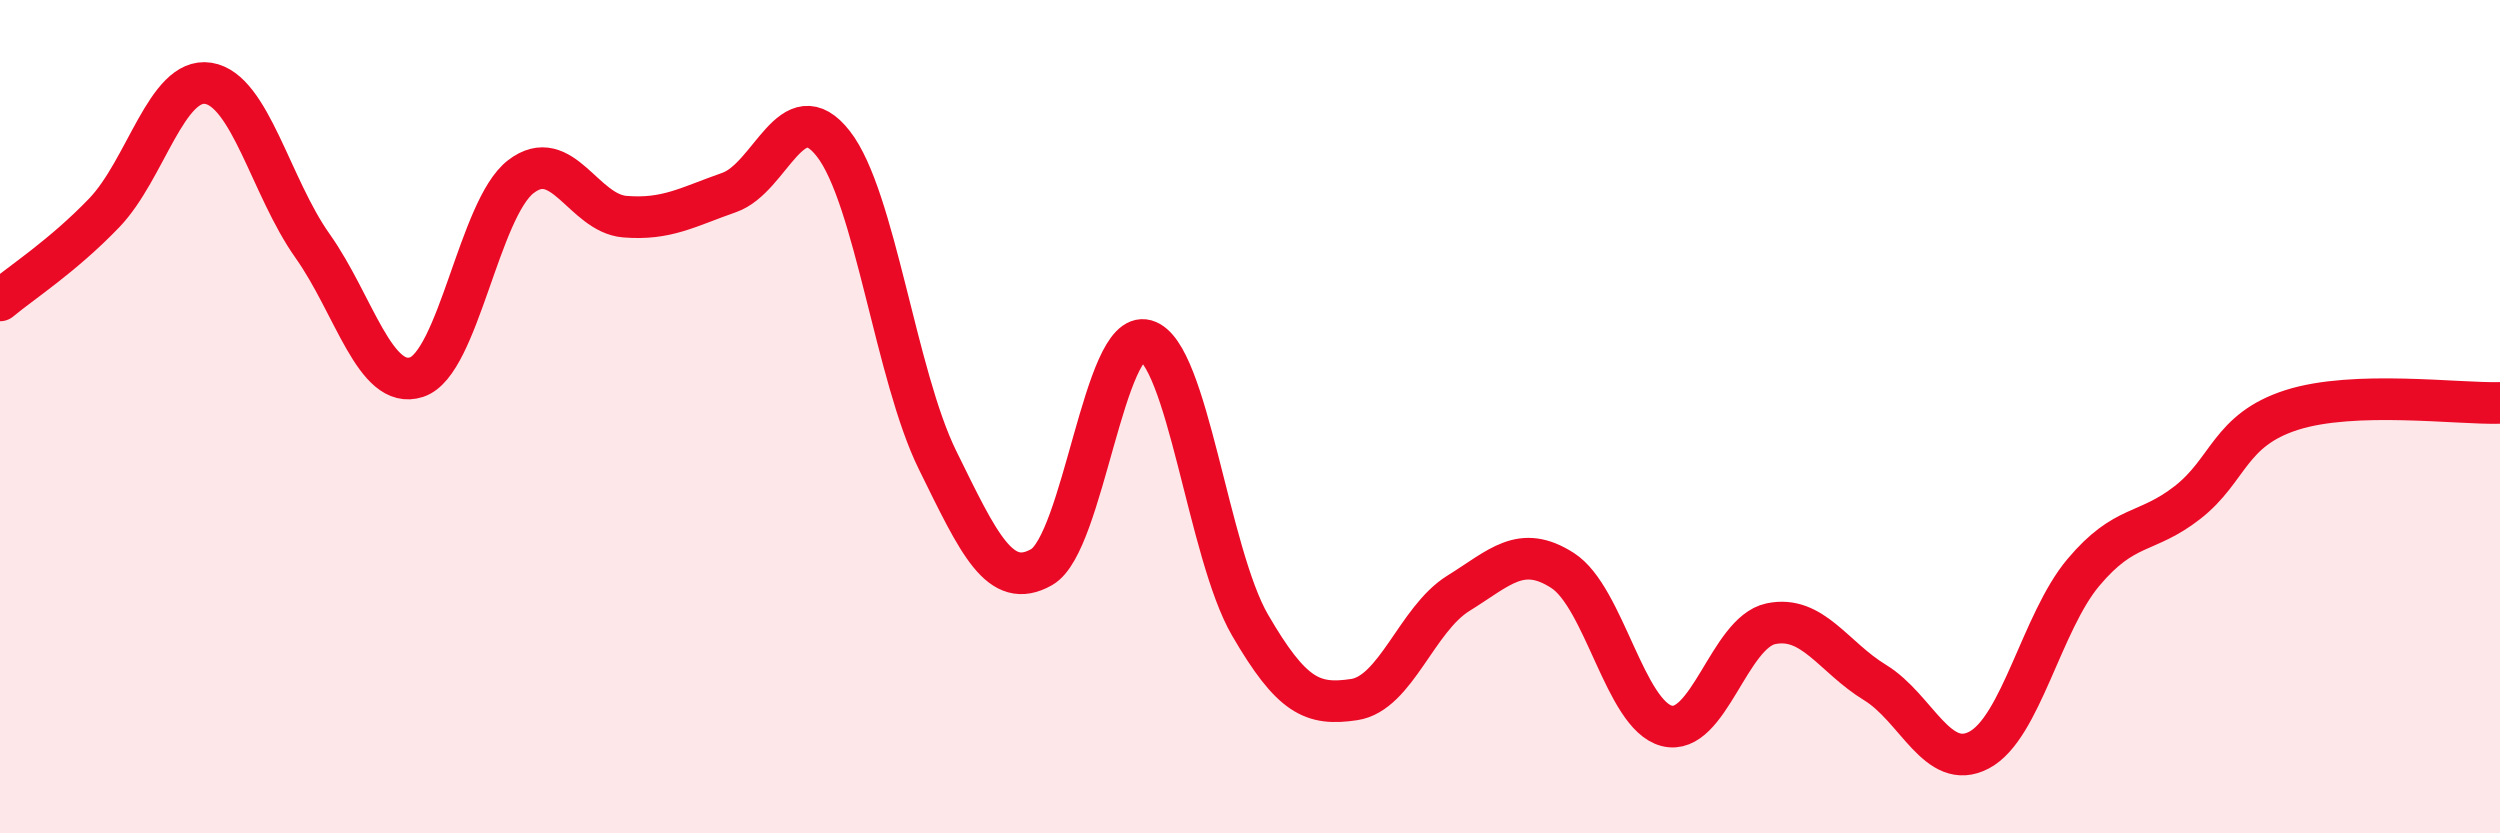
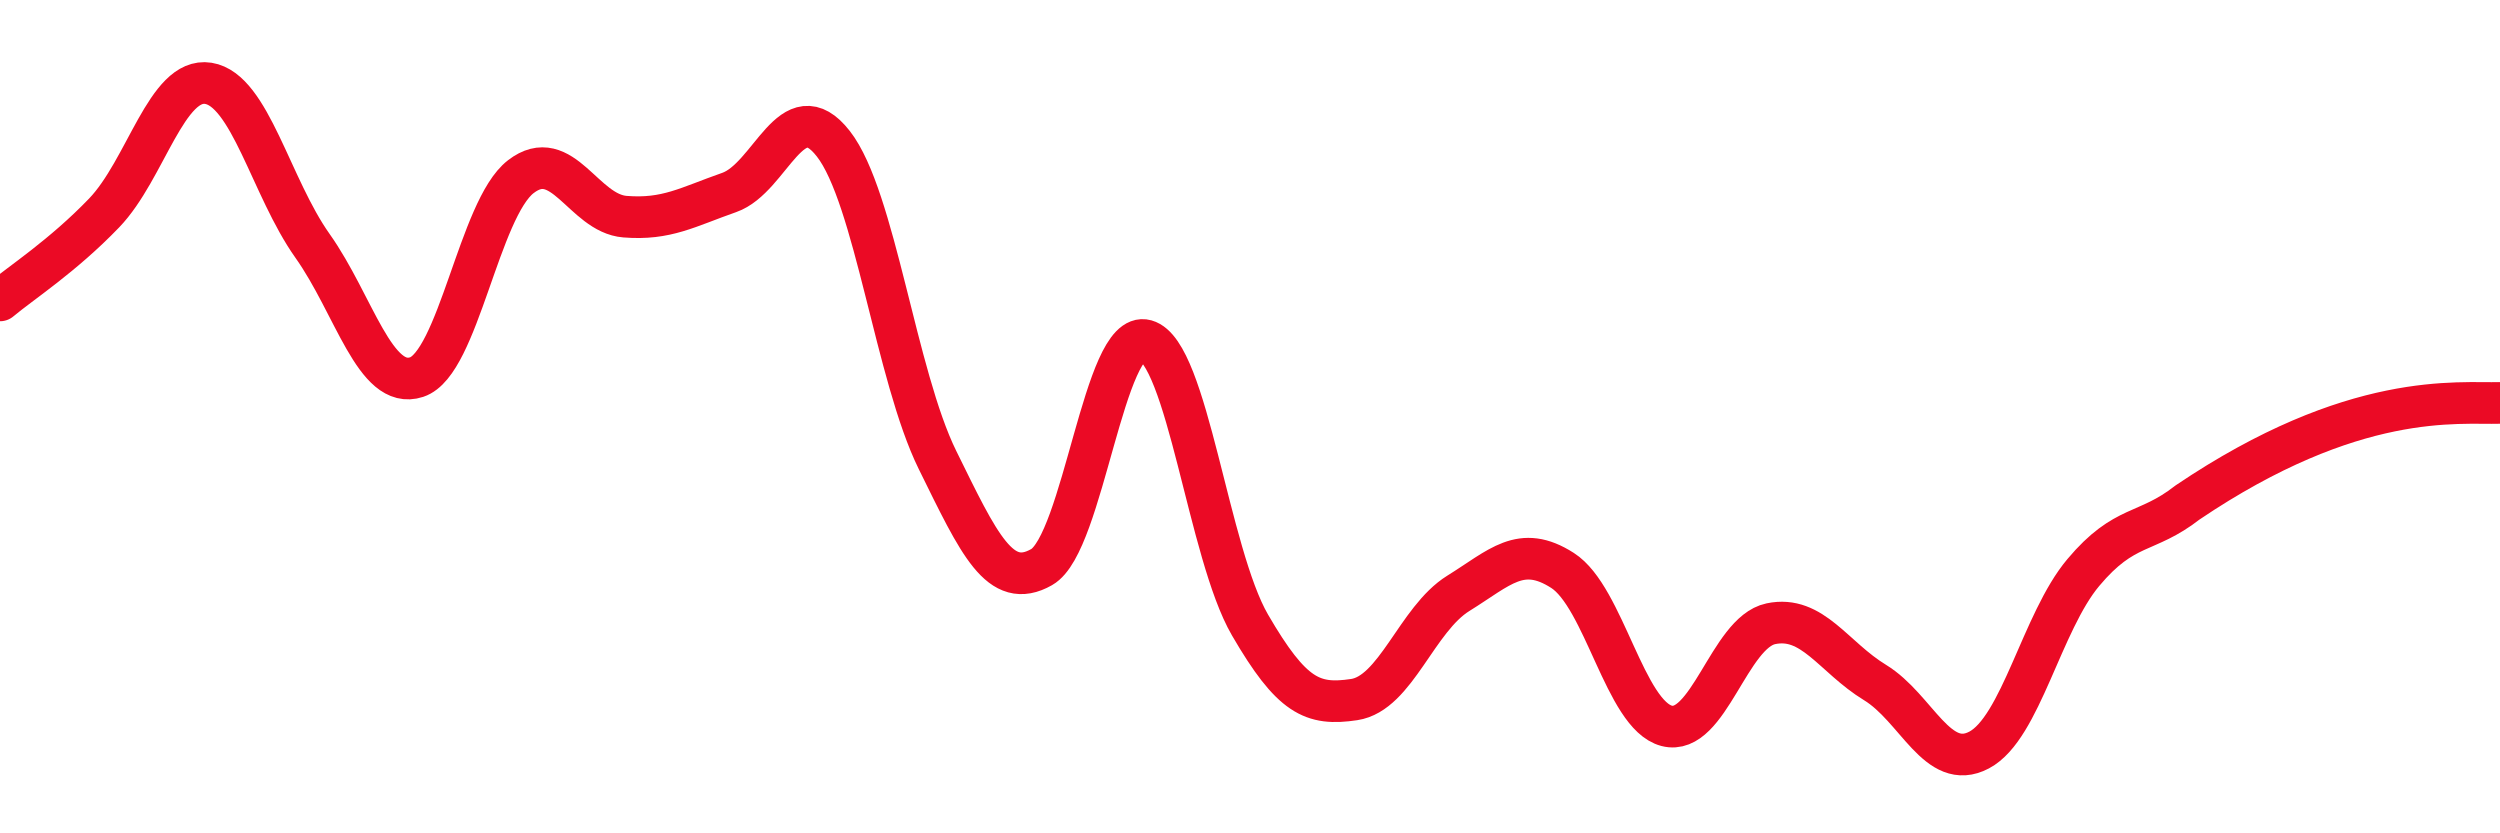
<svg xmlns="http://www.w3.org/2000/svg" width="60" height="20" viewBox="0 0 60 20">
-   <path d="M 0,7.21 C 0.5,6.79 1.5,6.15 2.5,5.11 C 3.5,4.07 4,1.84 5,2 C 6,2.16 6.5,4.49 7.5,5.9 C 8.5,7.31 9,9.38 10,9.05 C 11,8.72 11.5,5.01 12.5,4.24 C 13.5,3.47 14,5.12 15,5.2 C 16,5.28 16.5,4.97 17.5,4.62 C 18.5,4.27 19,2.17 20,3.45 C 21,4.73 21.5,9.01 22.5,11.04 C 23.5,13.07 24,14.18 25,13.61 C 26,13.04 26.5,7.89 27.5,8.17 C 28.5,8.45 29,13.28 30,15 C 31,16.72 31.5,16.94 32.5,16.79 C 33.5,16.64 34,14.86 35,14.24 C 36,13.62 36.5,13.05 37.5,13.69 C 38.5,14.33 39,17.16 40,17.42 C 41,17.68 41.5,15.18 42.5,14.97 C 43.5,14.76 44,15.77 45,16.38 C 46,16.99 46.5,18.53 47.5,18 C 48.5,17.47 49,14.93 50,13.74 C 51,12.55 51.5,12.84 52.5,12.06 C 53.5,11.28 53.5,10.32 55,9.84 C 56.5,9.36 59,9.7 60,9.67L60 20L0 20Z" fill="#EB0A25" opacity="0.1" stroke-linecap="round" stroke-linejoin="round" />
-   <path d="M 0,7.21 C 0.5,6.79 1.5,6.15 2.5,5.11 C 3.5,4.07 4,1.84 5,2 C 6,2.16 6.5,4.49 7.5,5.9 C 8.5,7.31 9,9.38 10,9.05 C 11,8.72 11.5,5.01 12.5,4.24 C 13.5,3.47 14,5.12 15,5.2 C 16,5.28 16.5,4.97 17.5,4.62 C 18.5,4.27 19,2.17 20,3.45 C 21,4.73 21.5,9.01 22.5,11.04 C 23.5,13.07 24,14.18 25,13.61 C 26,13.04 26.5,7.89 27.5,8.17 C 28.5,8.45 29,13.28 30,15 C 31,16.72 31.5,16.94 32.5,16.79 C 33.5,16.64 34,14.86 35,14.24 C 36,13.62 36.5,13.05 37.5,13.69 C 38.5,14.33 39,17.16 40,17.42 C 41,17.68 41.5,15.18 42.5,14.97 C 43.5,14.76 44,15.77 45,16.38 C 46,16.99 46.5,18.53 47.5,18 C 48.5,17.47 49,14.93 50,13.74 C 51,12.55 51.5,12.84 52.5,12.06 C 53.5,11.28 53.5,10.32 55,9.84 C 56.5,9.36 59,9.7 60,9.67" stroke="#EB0A25" stroke-width="1" fill="none" stroke-linecap="round" stroke-linejoin="round" />
+   <path d="M 0,7.21 C 0.5,6.79 1.5,6.15 2.5,5.11 C 3.5,4.07 4,1.84 5,2 C 6,2.16 6.5,4.49 7.5,5.9 C 8.5,7.31 9,9.38 10,9.05 C 11,8.72 11.5,5.01 12.5,4.24 C 13.5,3.47 14,5.12 15,5.2 C 16,5.28 16.5,4.97 17.5,4.62 C 18.5,4.27 19,2.17 20,3.45 C 21,4.73 21.5,9.01 22.5,11.04 C 23.5,13.07 24,14.18 25,13.61 C 26,13.04 26.5,7.89 27.5,8.17 C 28.5,8.45 29,13.28 30,15 C 31,16.72 31.5,16.94 32.5,16.79 C 33.5,16.64 34,14.86 35,14.24 C 36,13.62 36.5,13.05 37.5,13.69 C 38.5,14.33 39,17.16 40,17.42 C 41,17.68 41.5,15.18 42.5,14.97 C 43.5,14.76 44,15.77 45,16.38 C 46,16.99 46.5,18.53 47.5,18 C 48.5,17.47 49,14.93 50,13.74 C 51,12.55 51.5,12.84 52.5,12.06 C 56.5,9.36 59,9.7 60,9.67" stroke="#EB0A25" stroke-width="1" fill="none" stroke-linecap="round" stroke-linejoin="round" />
</svg>